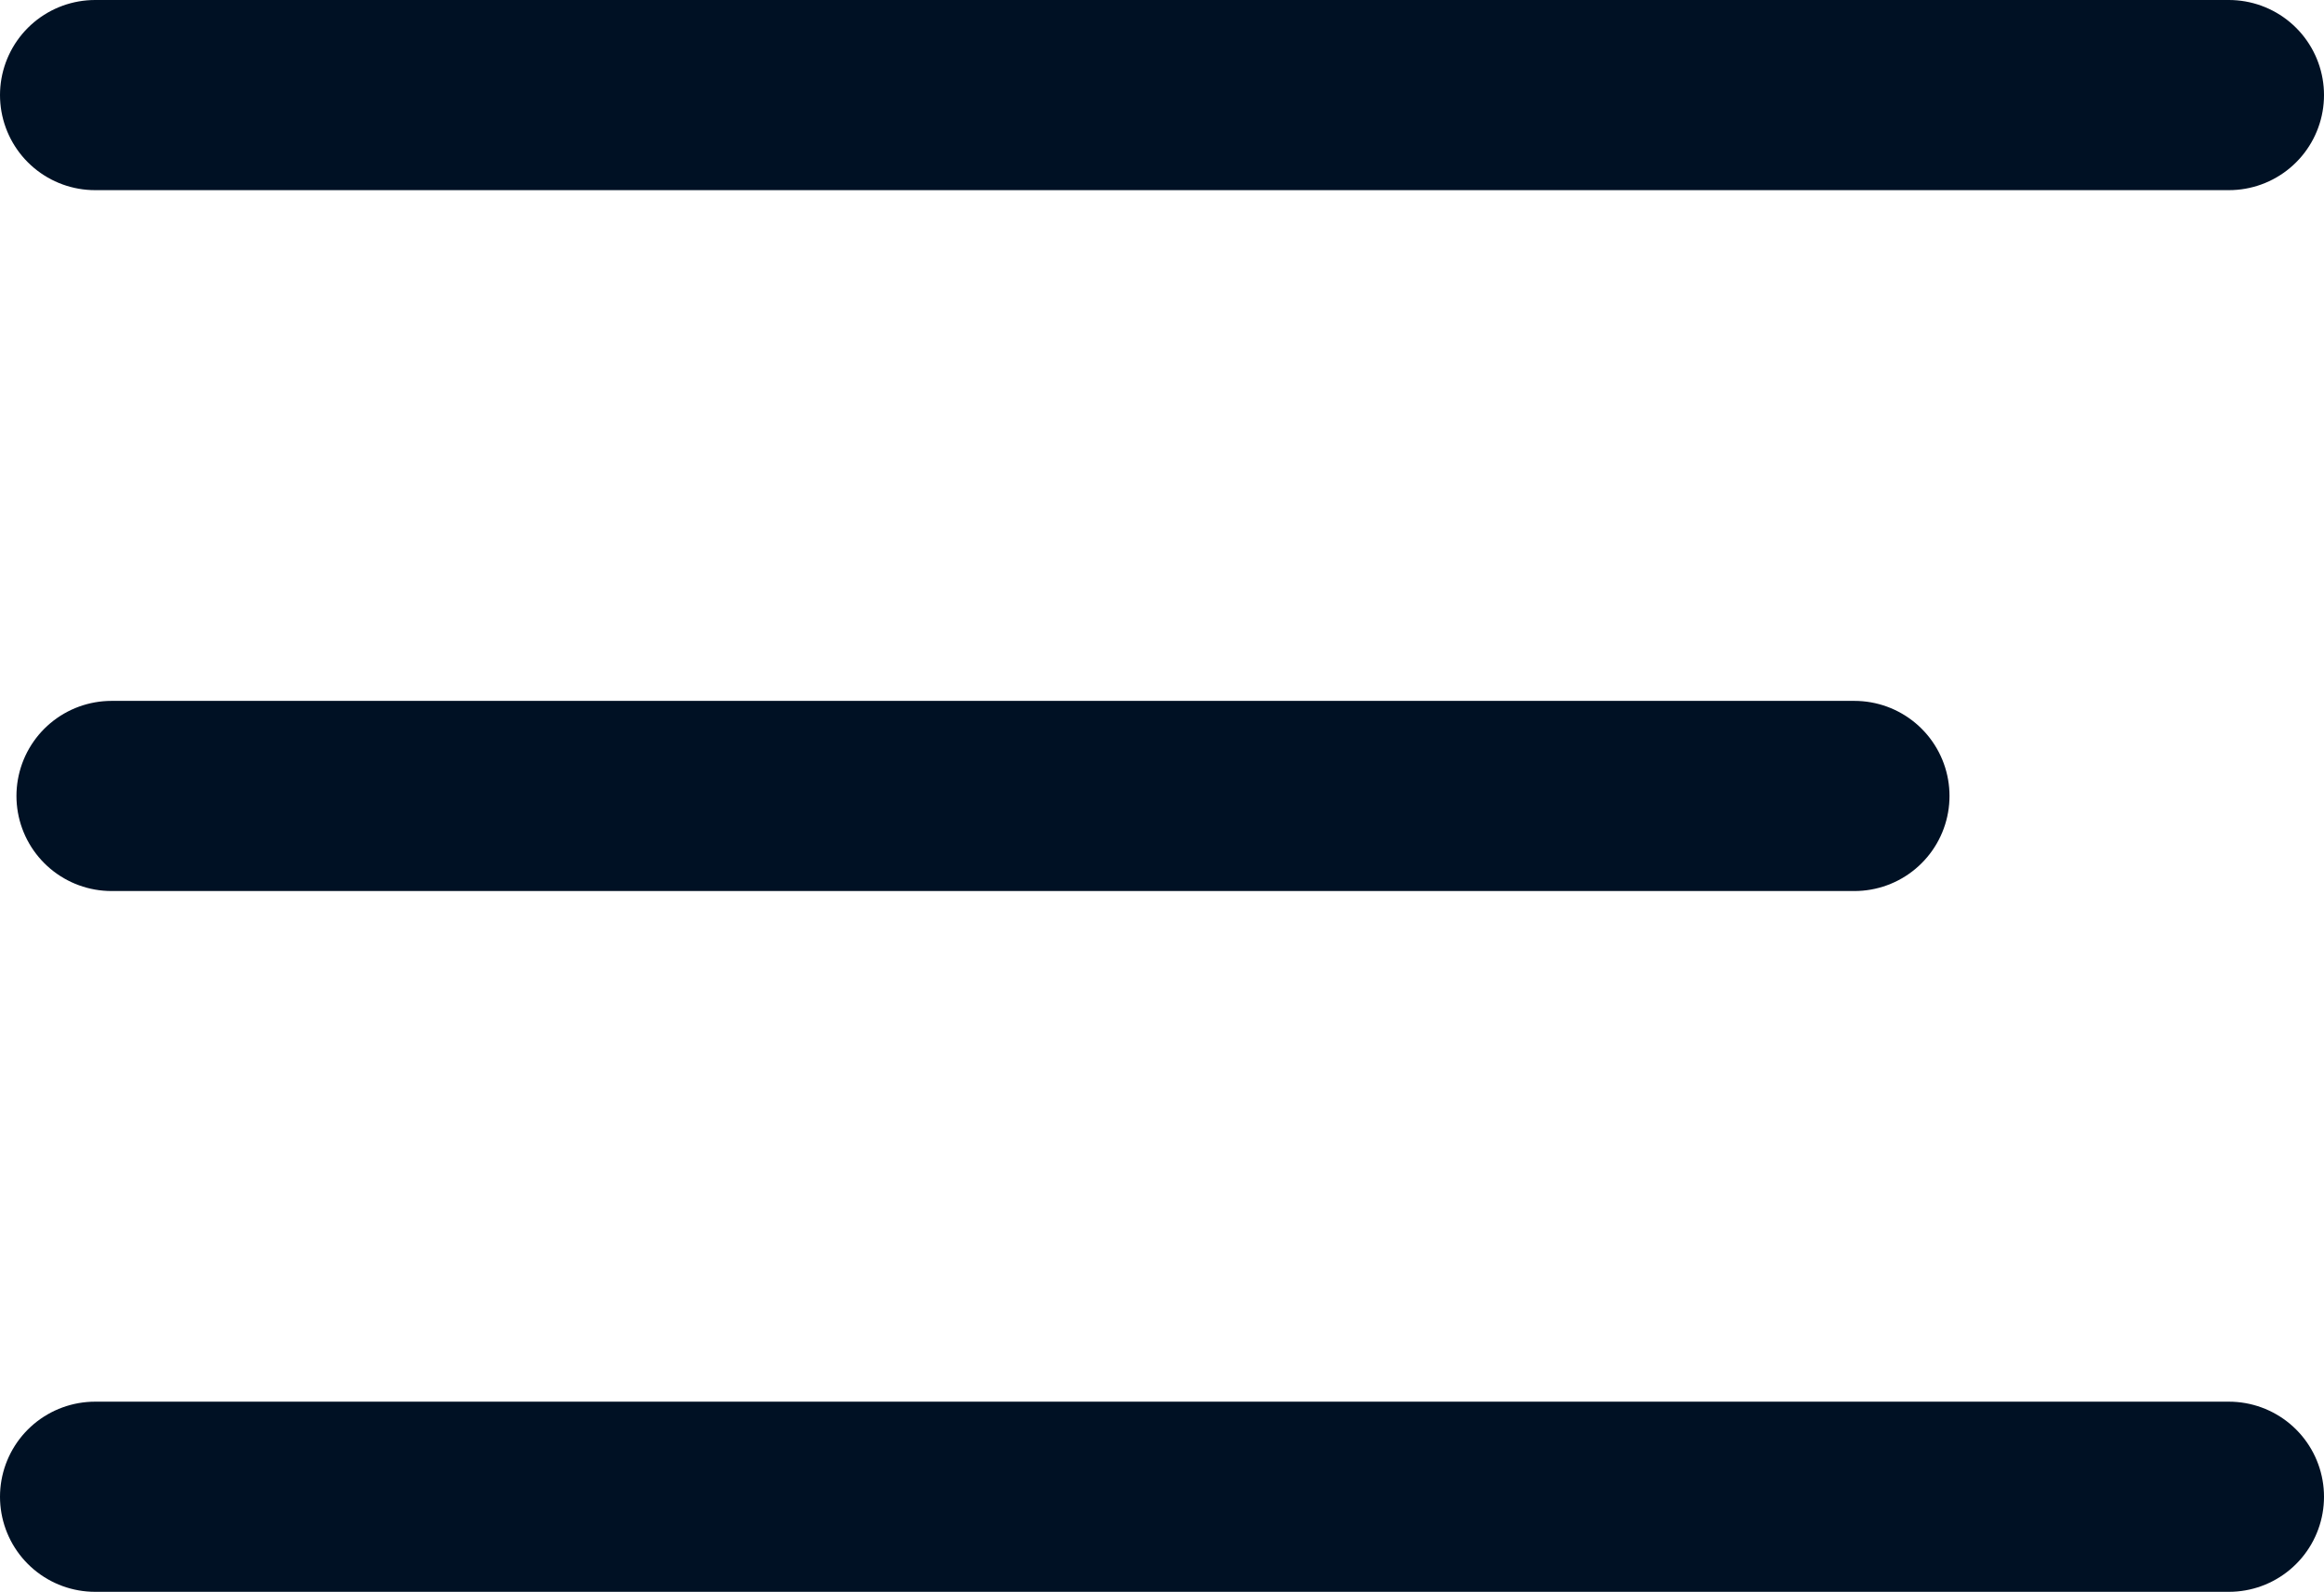
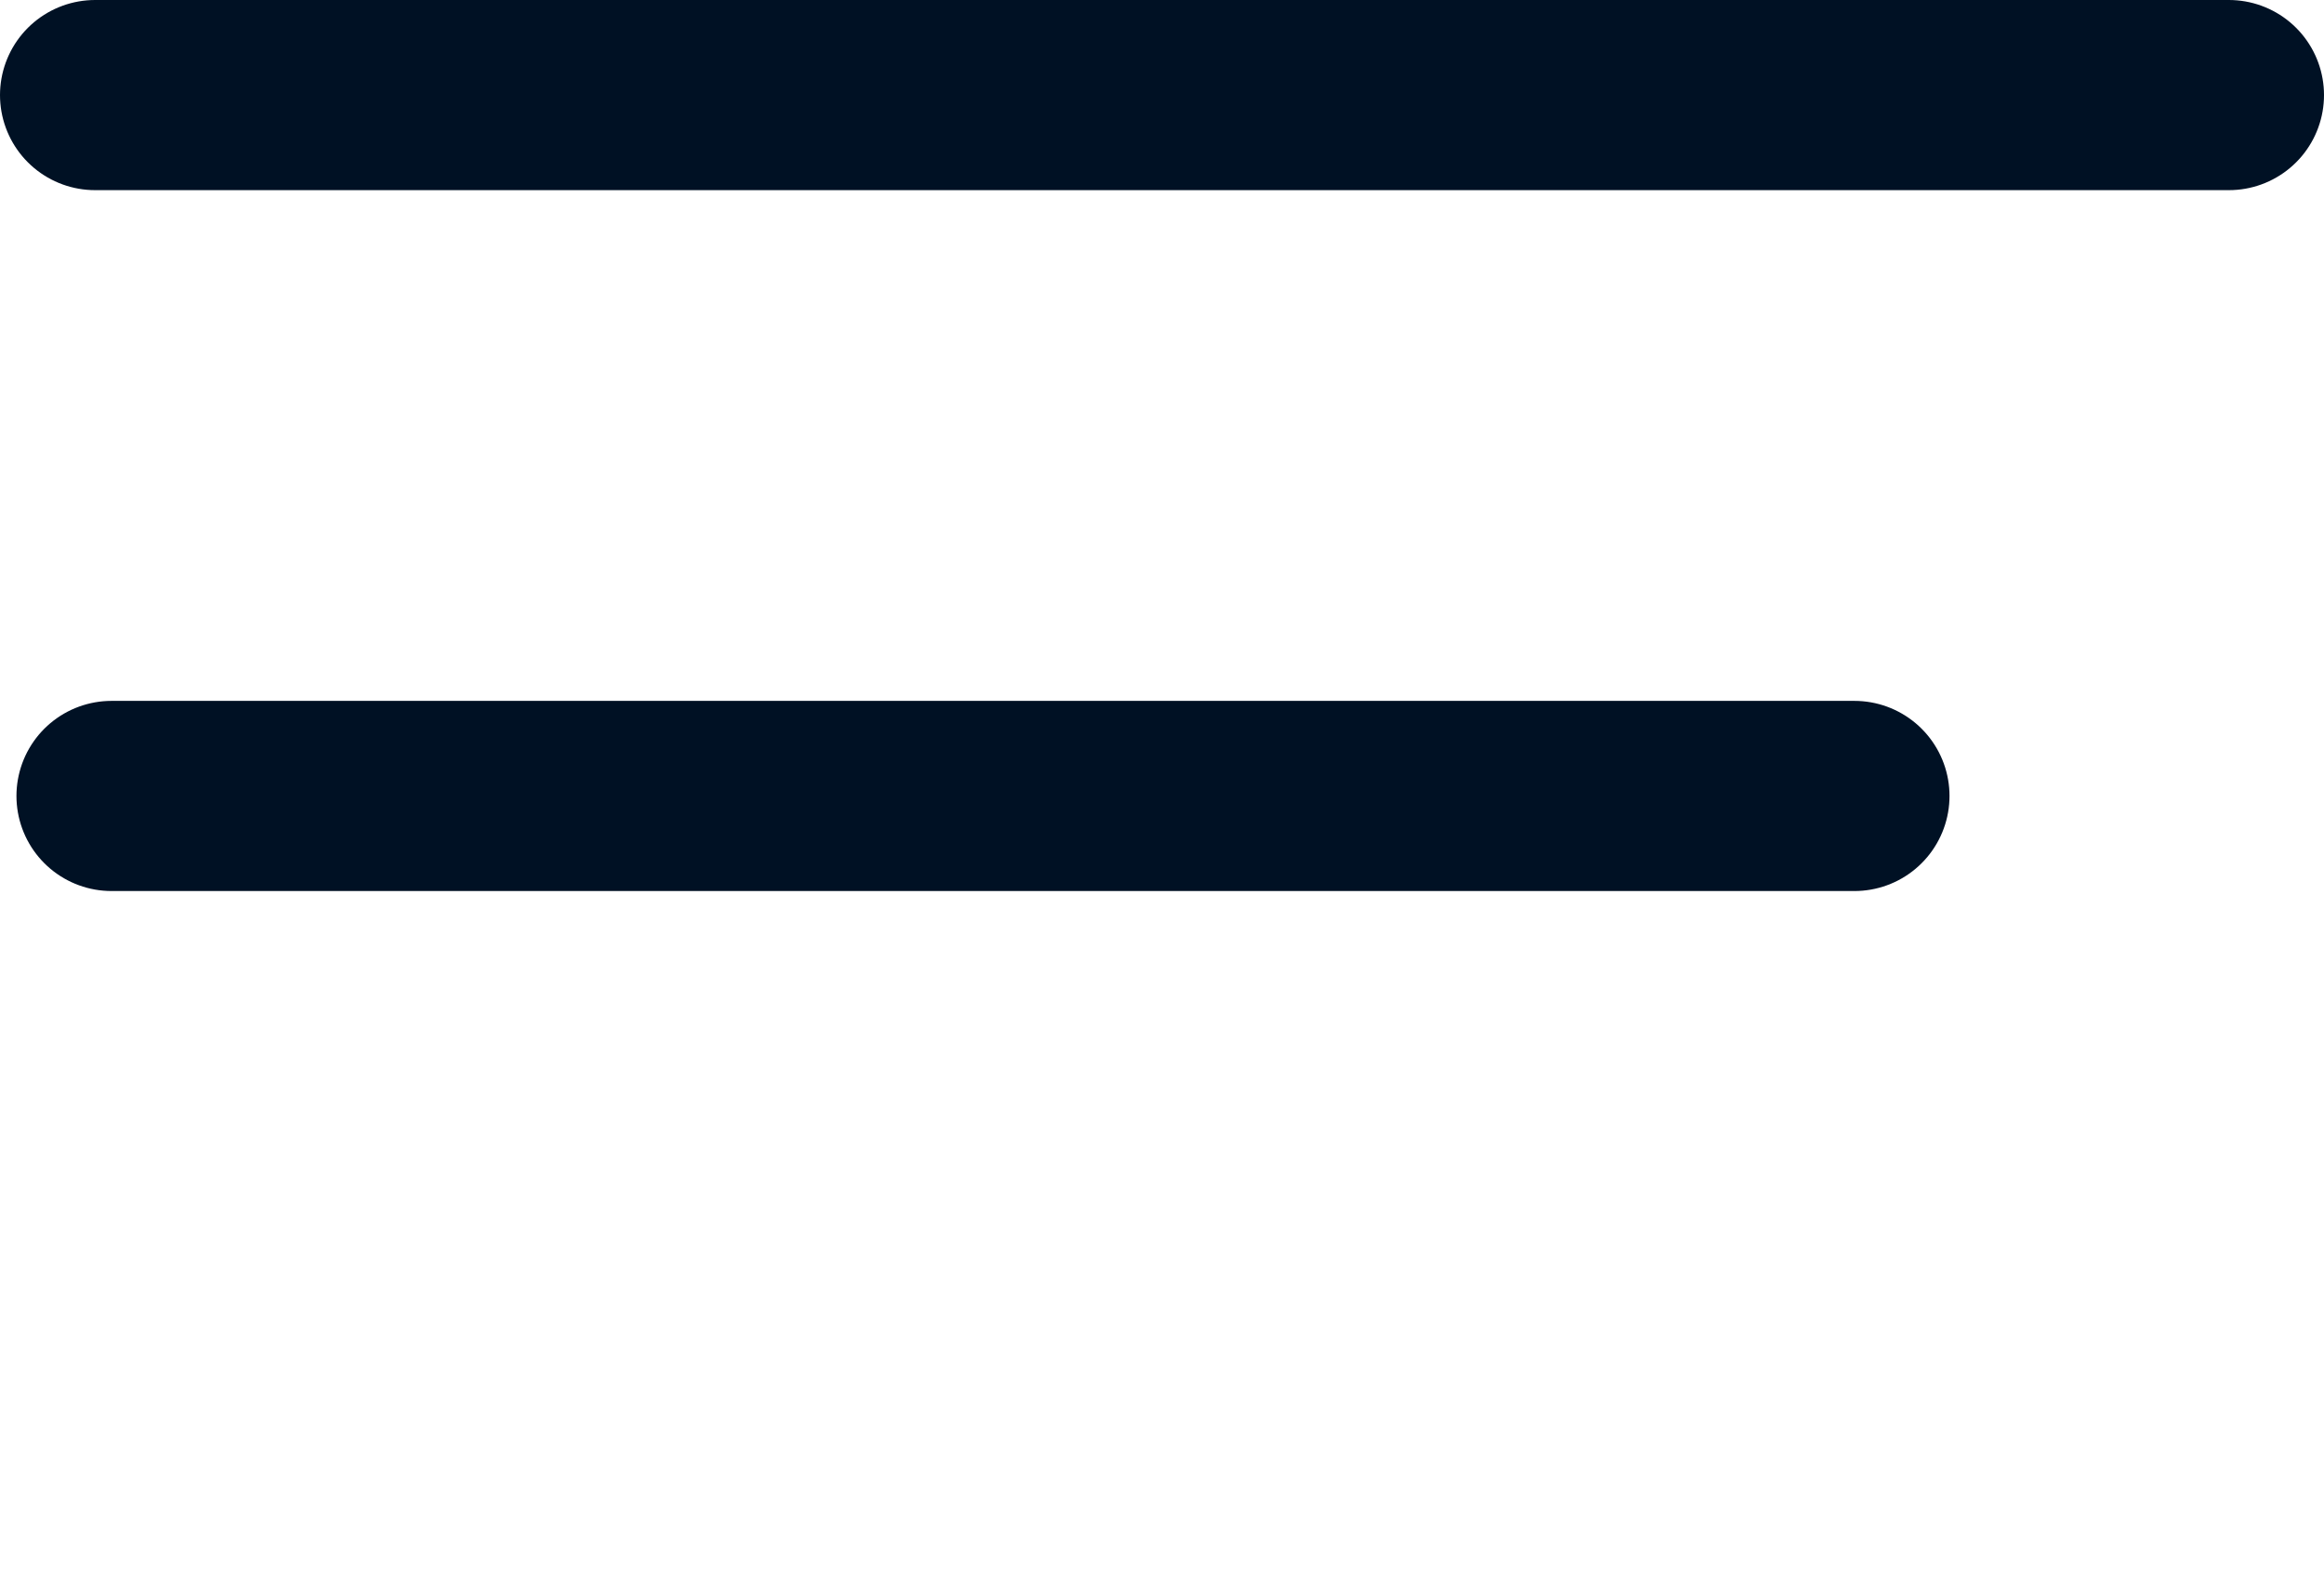
<svg xmlns="http://www.w3.org/2000/svg" width="24.438" height="16.743" viewBox="0 0 24.438 16.743">
  <g id="Menu_Close" data-name="Menu &gt; Close" transform="translate(1 1)" style="isolation: isolate">
    <line id="Line_1" data-name="Line 1" x2="22.438" fill="none" stroke="#001124" stroke-linecap="round" stroke-width="2" />
    <line id="Line_2" data-name="Line 2" x2="18.327" transform="translate(0.173 7.372)" fill="none" stroke="#001124" stroke-linecap="round" stroke-width="2" />
-     <line id="Line_3" data-name="Line 3" x2="22.438" transform="translate(0 14.743)" fill="none" stroke="#001124" stroke-linecap="round" stroke-width="2" />
  </g>
</svg>